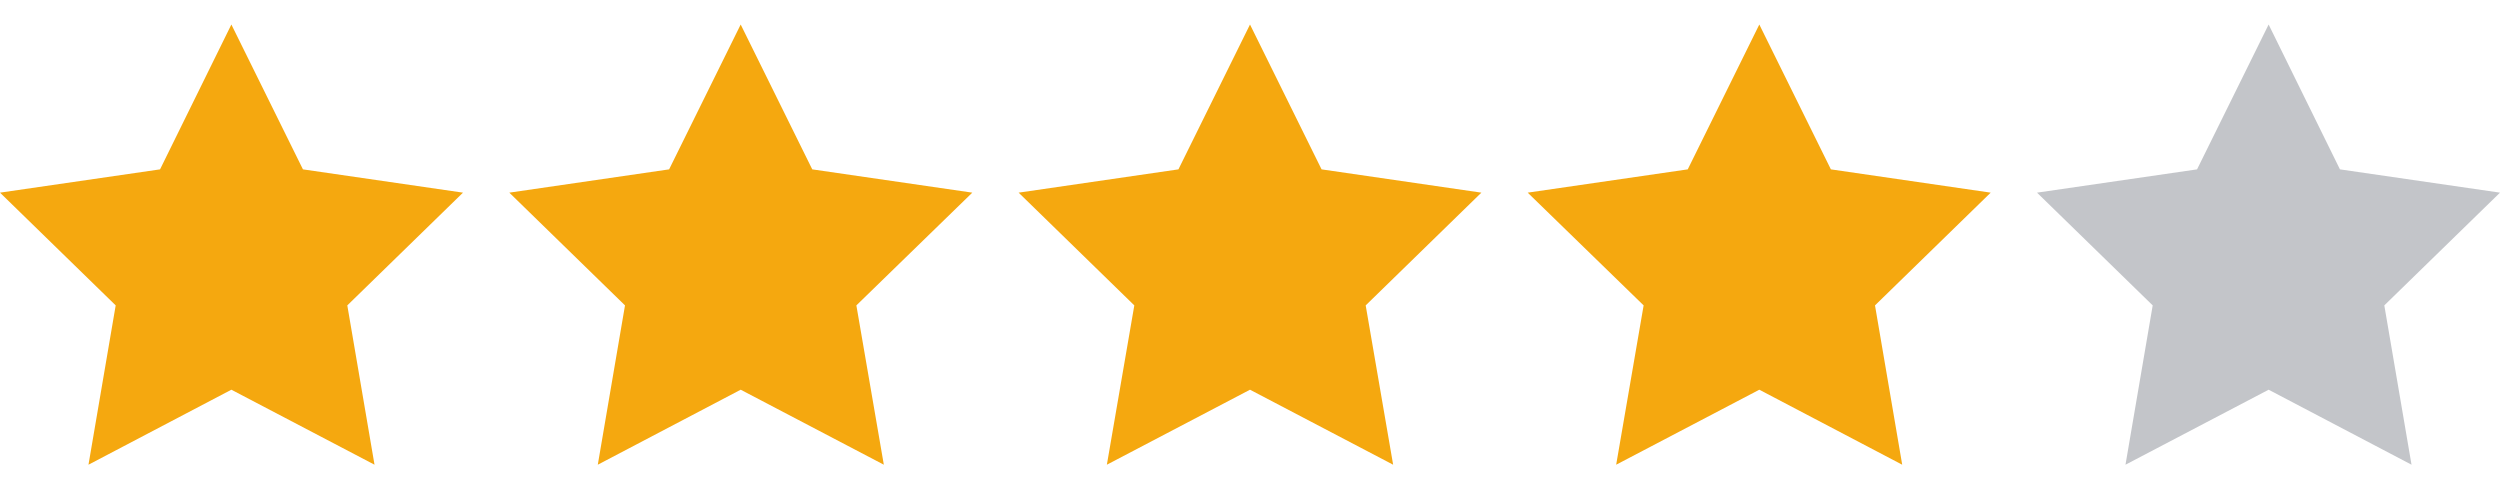
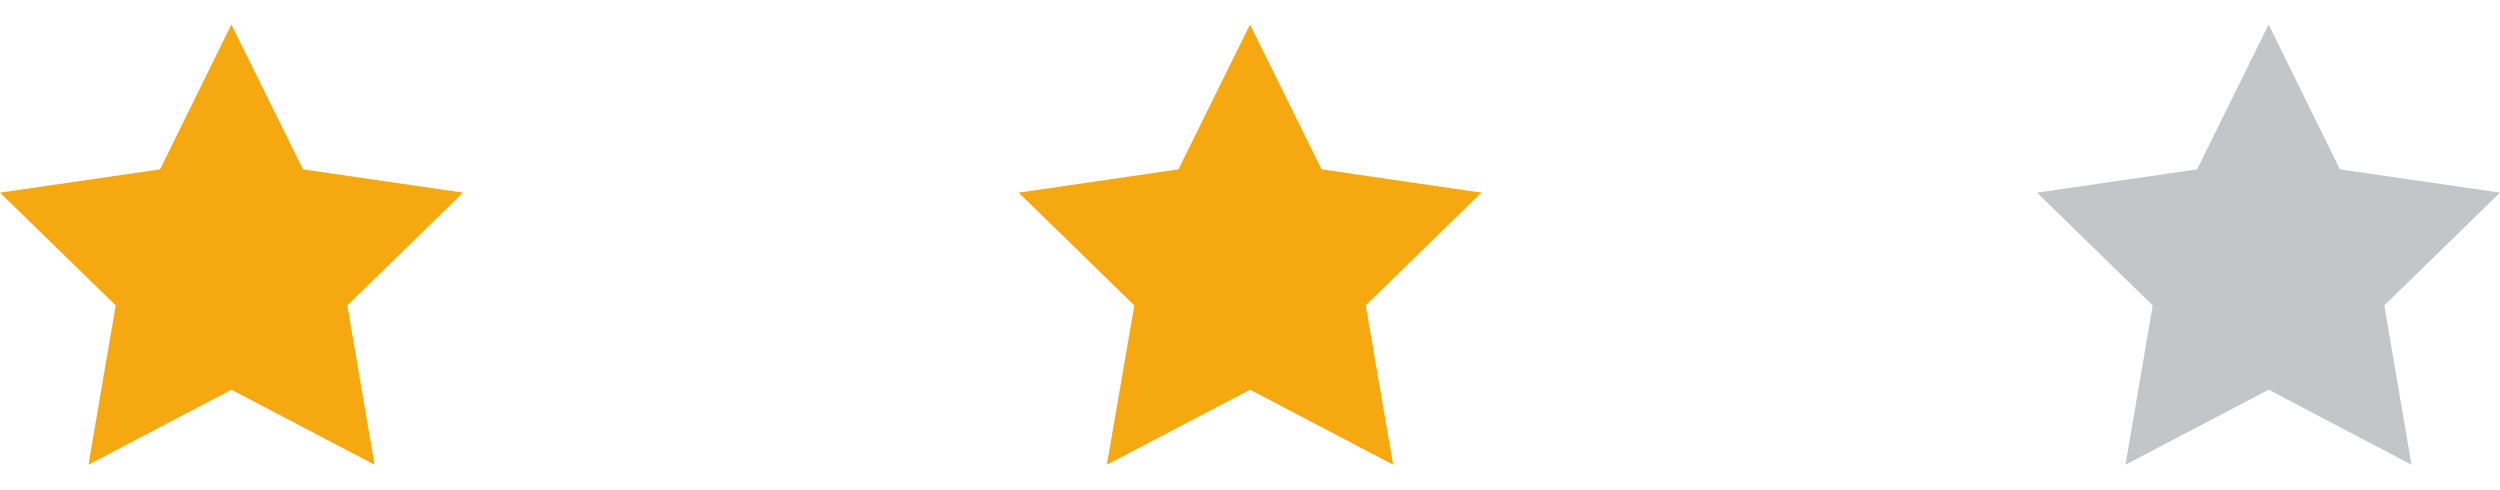
<svg xmlns="http://www.w3.org/2000/svg" id="cont" viewBox="0 0 102 20">
  <defs>
    <style>
      .cls-1 {
        fill: #C3C5C9;
      }

      .cls-1, .cls-2 {
        stroke-width: 0px;
      }

      .cls-2 {
        fill: #F5A80F;
      }
    </style>
  </defs>
  <polygon class="cls-2" points="9.44 1 12.36 6.91 18.89 7.86 14.17 12.46 15.28 18.96 9.44 15.9 3.61 18.96 4.72 12.46 0 7.86 6.53 6.91 9.44 1" />
-   <polygon class="cls-2" points="30.22 1 33.14 6.91 39.67 7.86 34.94 12.46 36.06 18.96 30.22 15.9 24.39 18.96 25.5 12.46 20.78 7.86 27.3 6.91 30.22 1" />
  <polygon class="cls-2" points="51 1 53.92 6.91 60.44 7.86 55.72 12.46 56.84 18.96 51 15.9 45.16 18.96 46.28 12.46 41.56 7.86 48.08 6.91 51 1" />
-   <polygon class="cls-2" points="71.78 1 74.7 6.91 81.22 7.86 76.5 12.46 77.61 18.96 71.78 15.9 65.94 18.96 67.06 12.46 62.33 7.86 68.86 6.91 71.78 1" />
  <polygon class="cls-1" points="92.56 1 95.47 6.91 102 7.86 97.28 12.46 98.39 18.96 92.56 15.9 86.72 18.96 87.83 12.46 83.11 7.86 89.64 6.91 92.56 1" />
</svg>